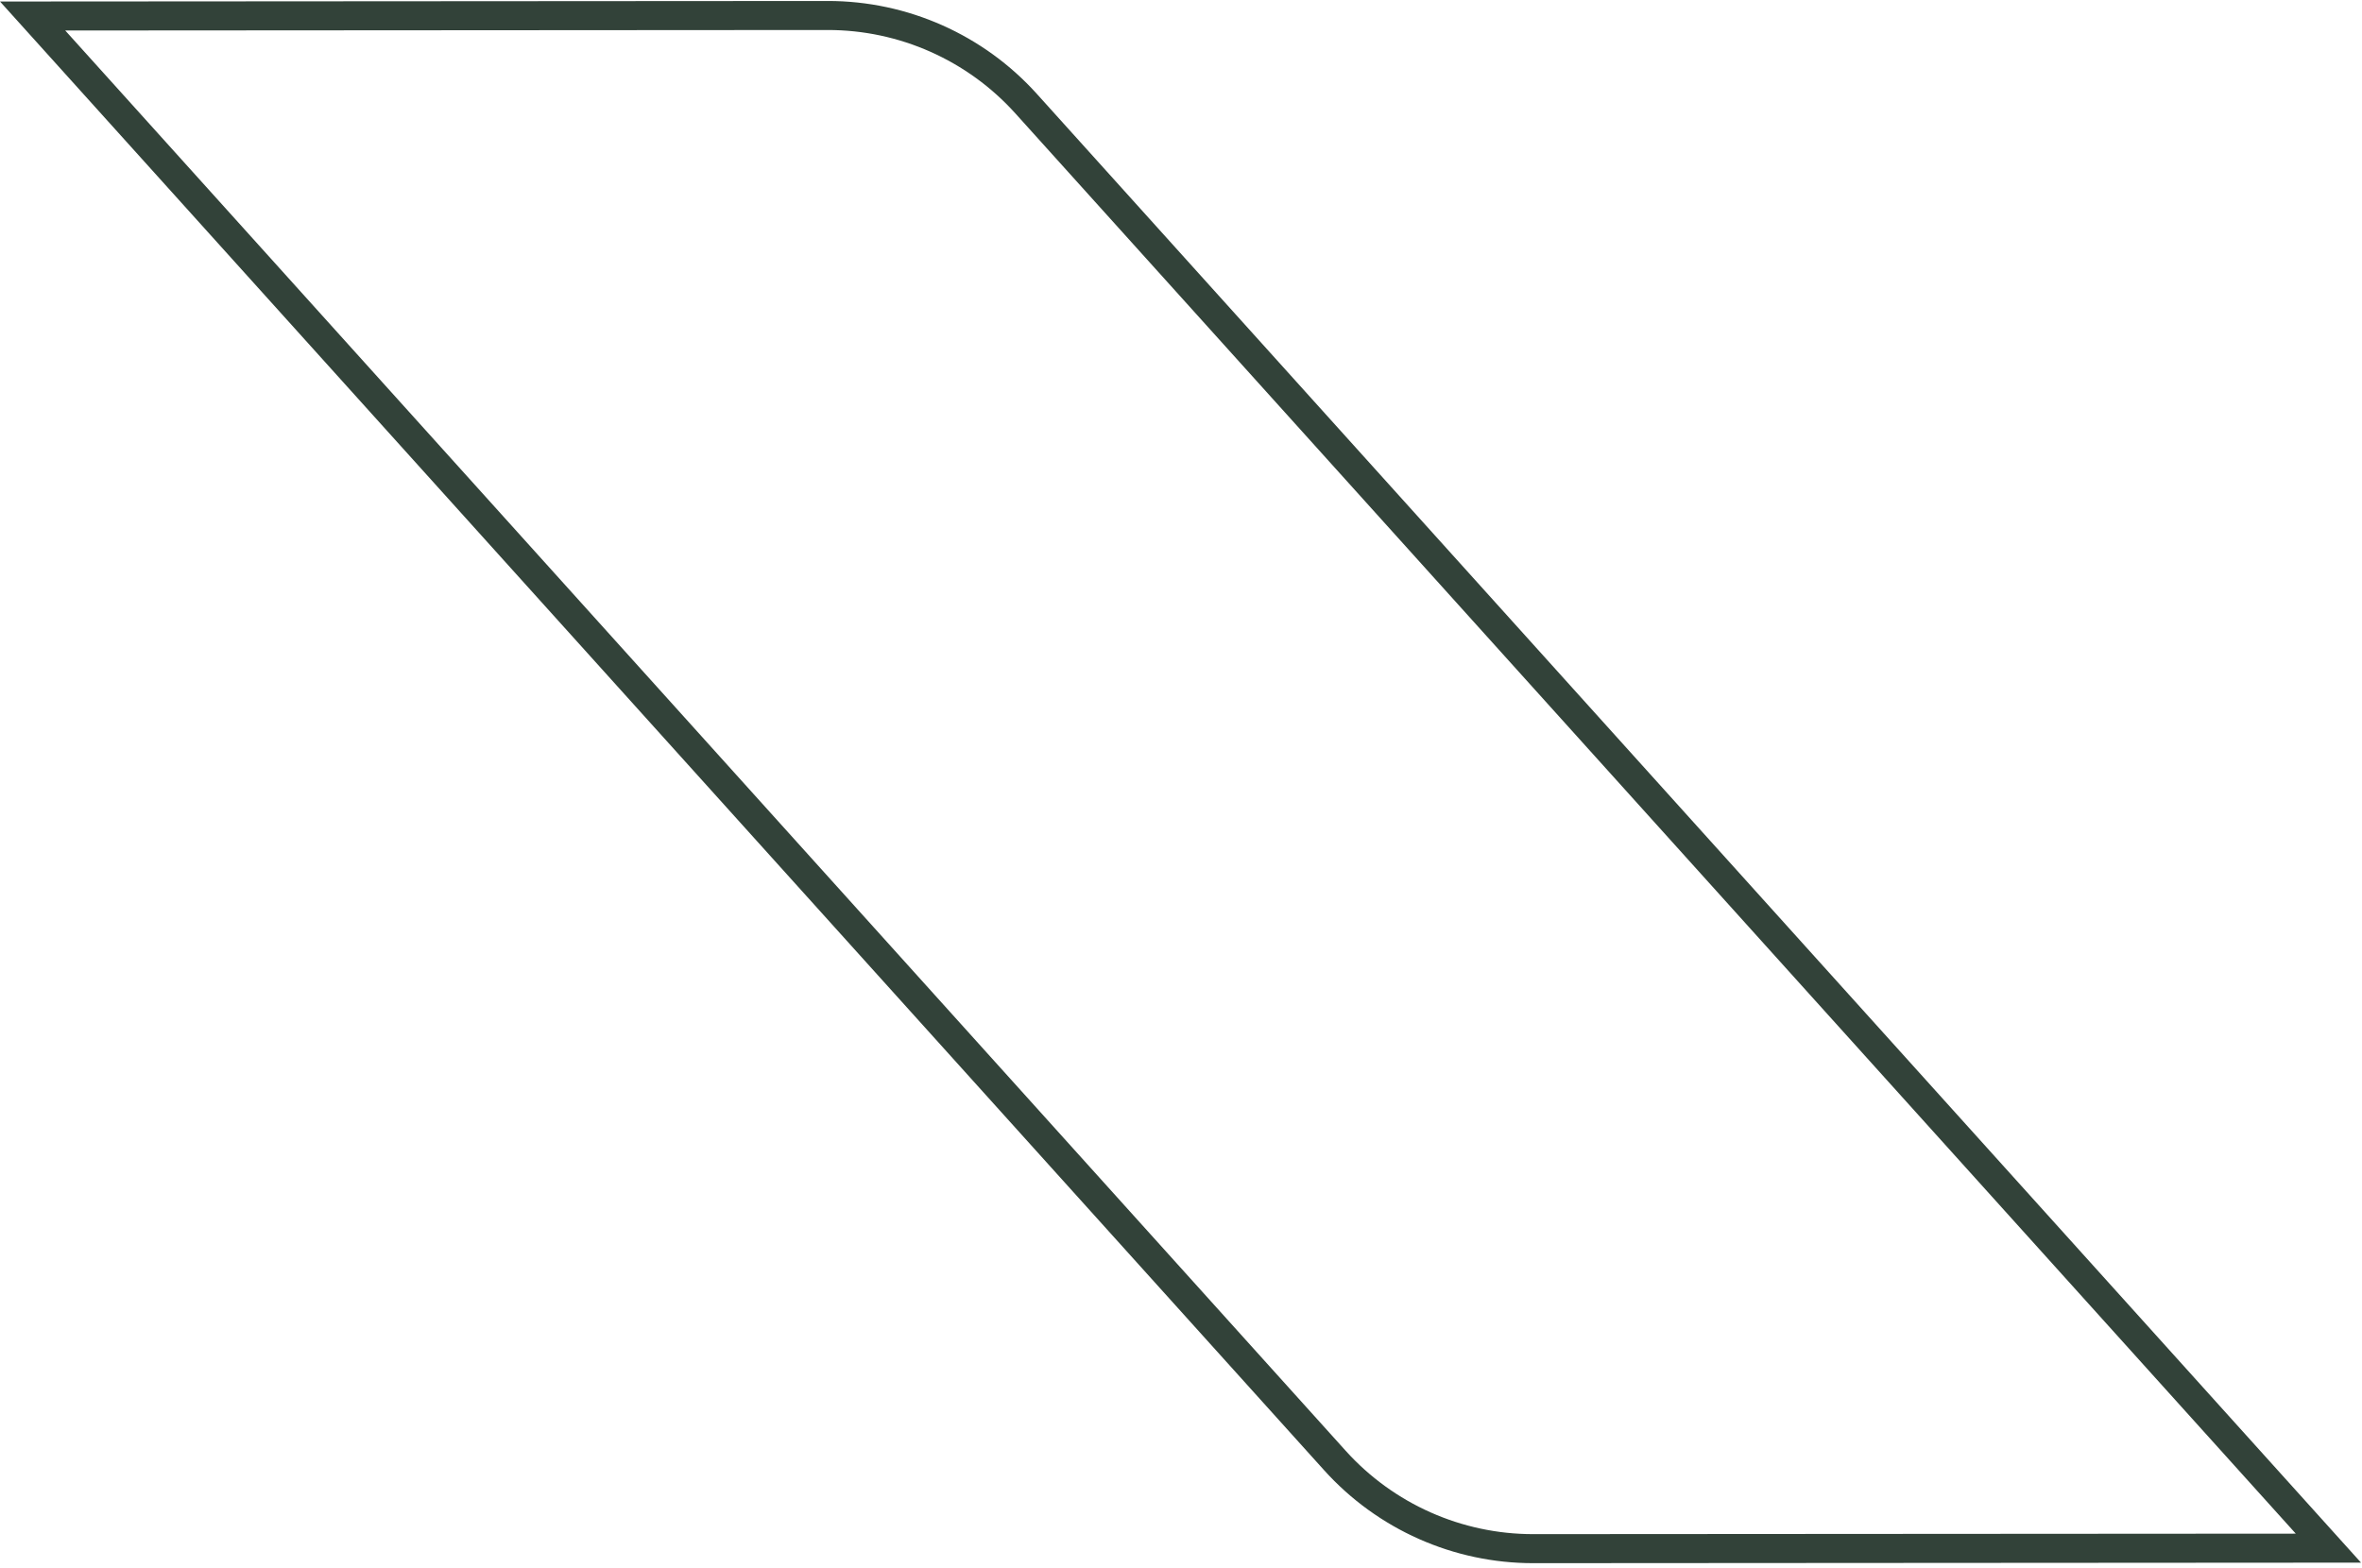
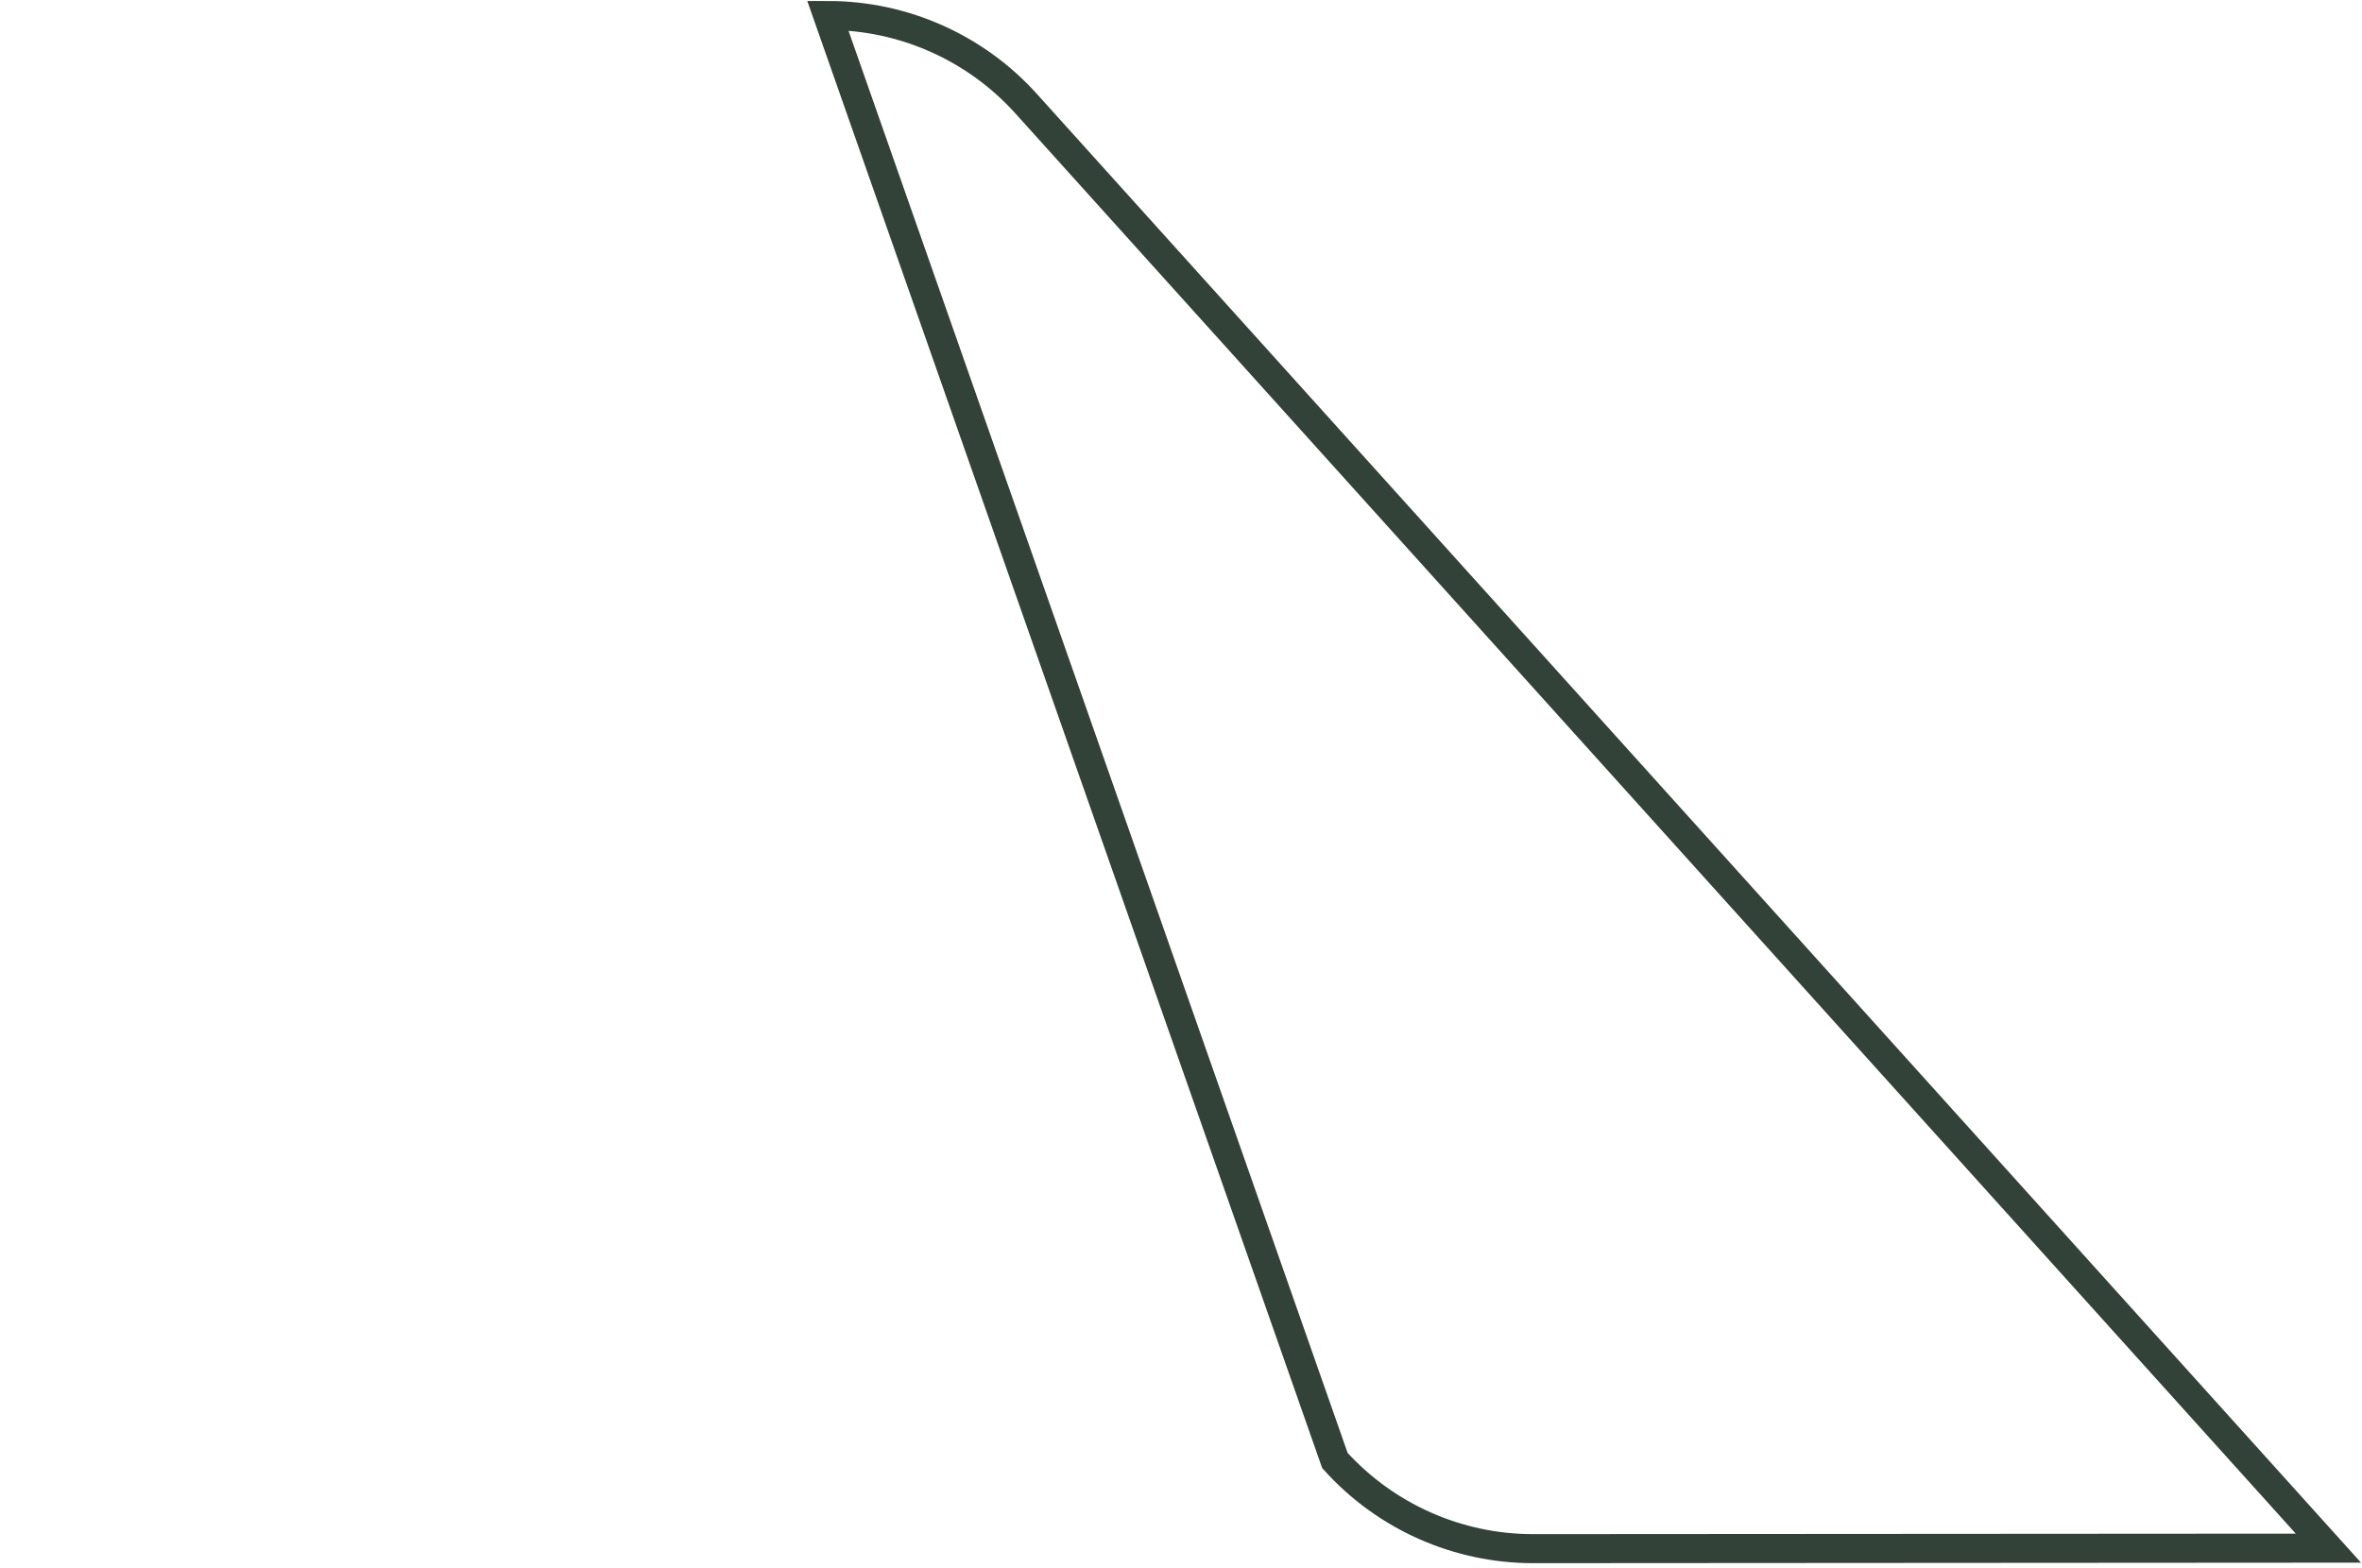
<svg xmlns="http://www.w3.org/2000/svg" width="244" height="162" viewBox="0 0 244 162" fill="none">
-   <path d="M85.51 1.601C93.322 1.596 100.77 4.907 106 10.71L240.53 159.964L158.388 160.017C150.576 160.022 143.128 156.711 137.898 150.908L3.37 1.654L85.51 1.601Z" stroke="#324239" stroke-width="3" />
+   <path d="M85.51 1.601C93.322 1.596 100.77 4.907 106 10.71L240.53 159.964L158.388 160.017C150.576 160.022 143.128 156.711 137.898 150.908L85.51 1.601Z" stroke="#324239" stroke-width="3" />
</svg>